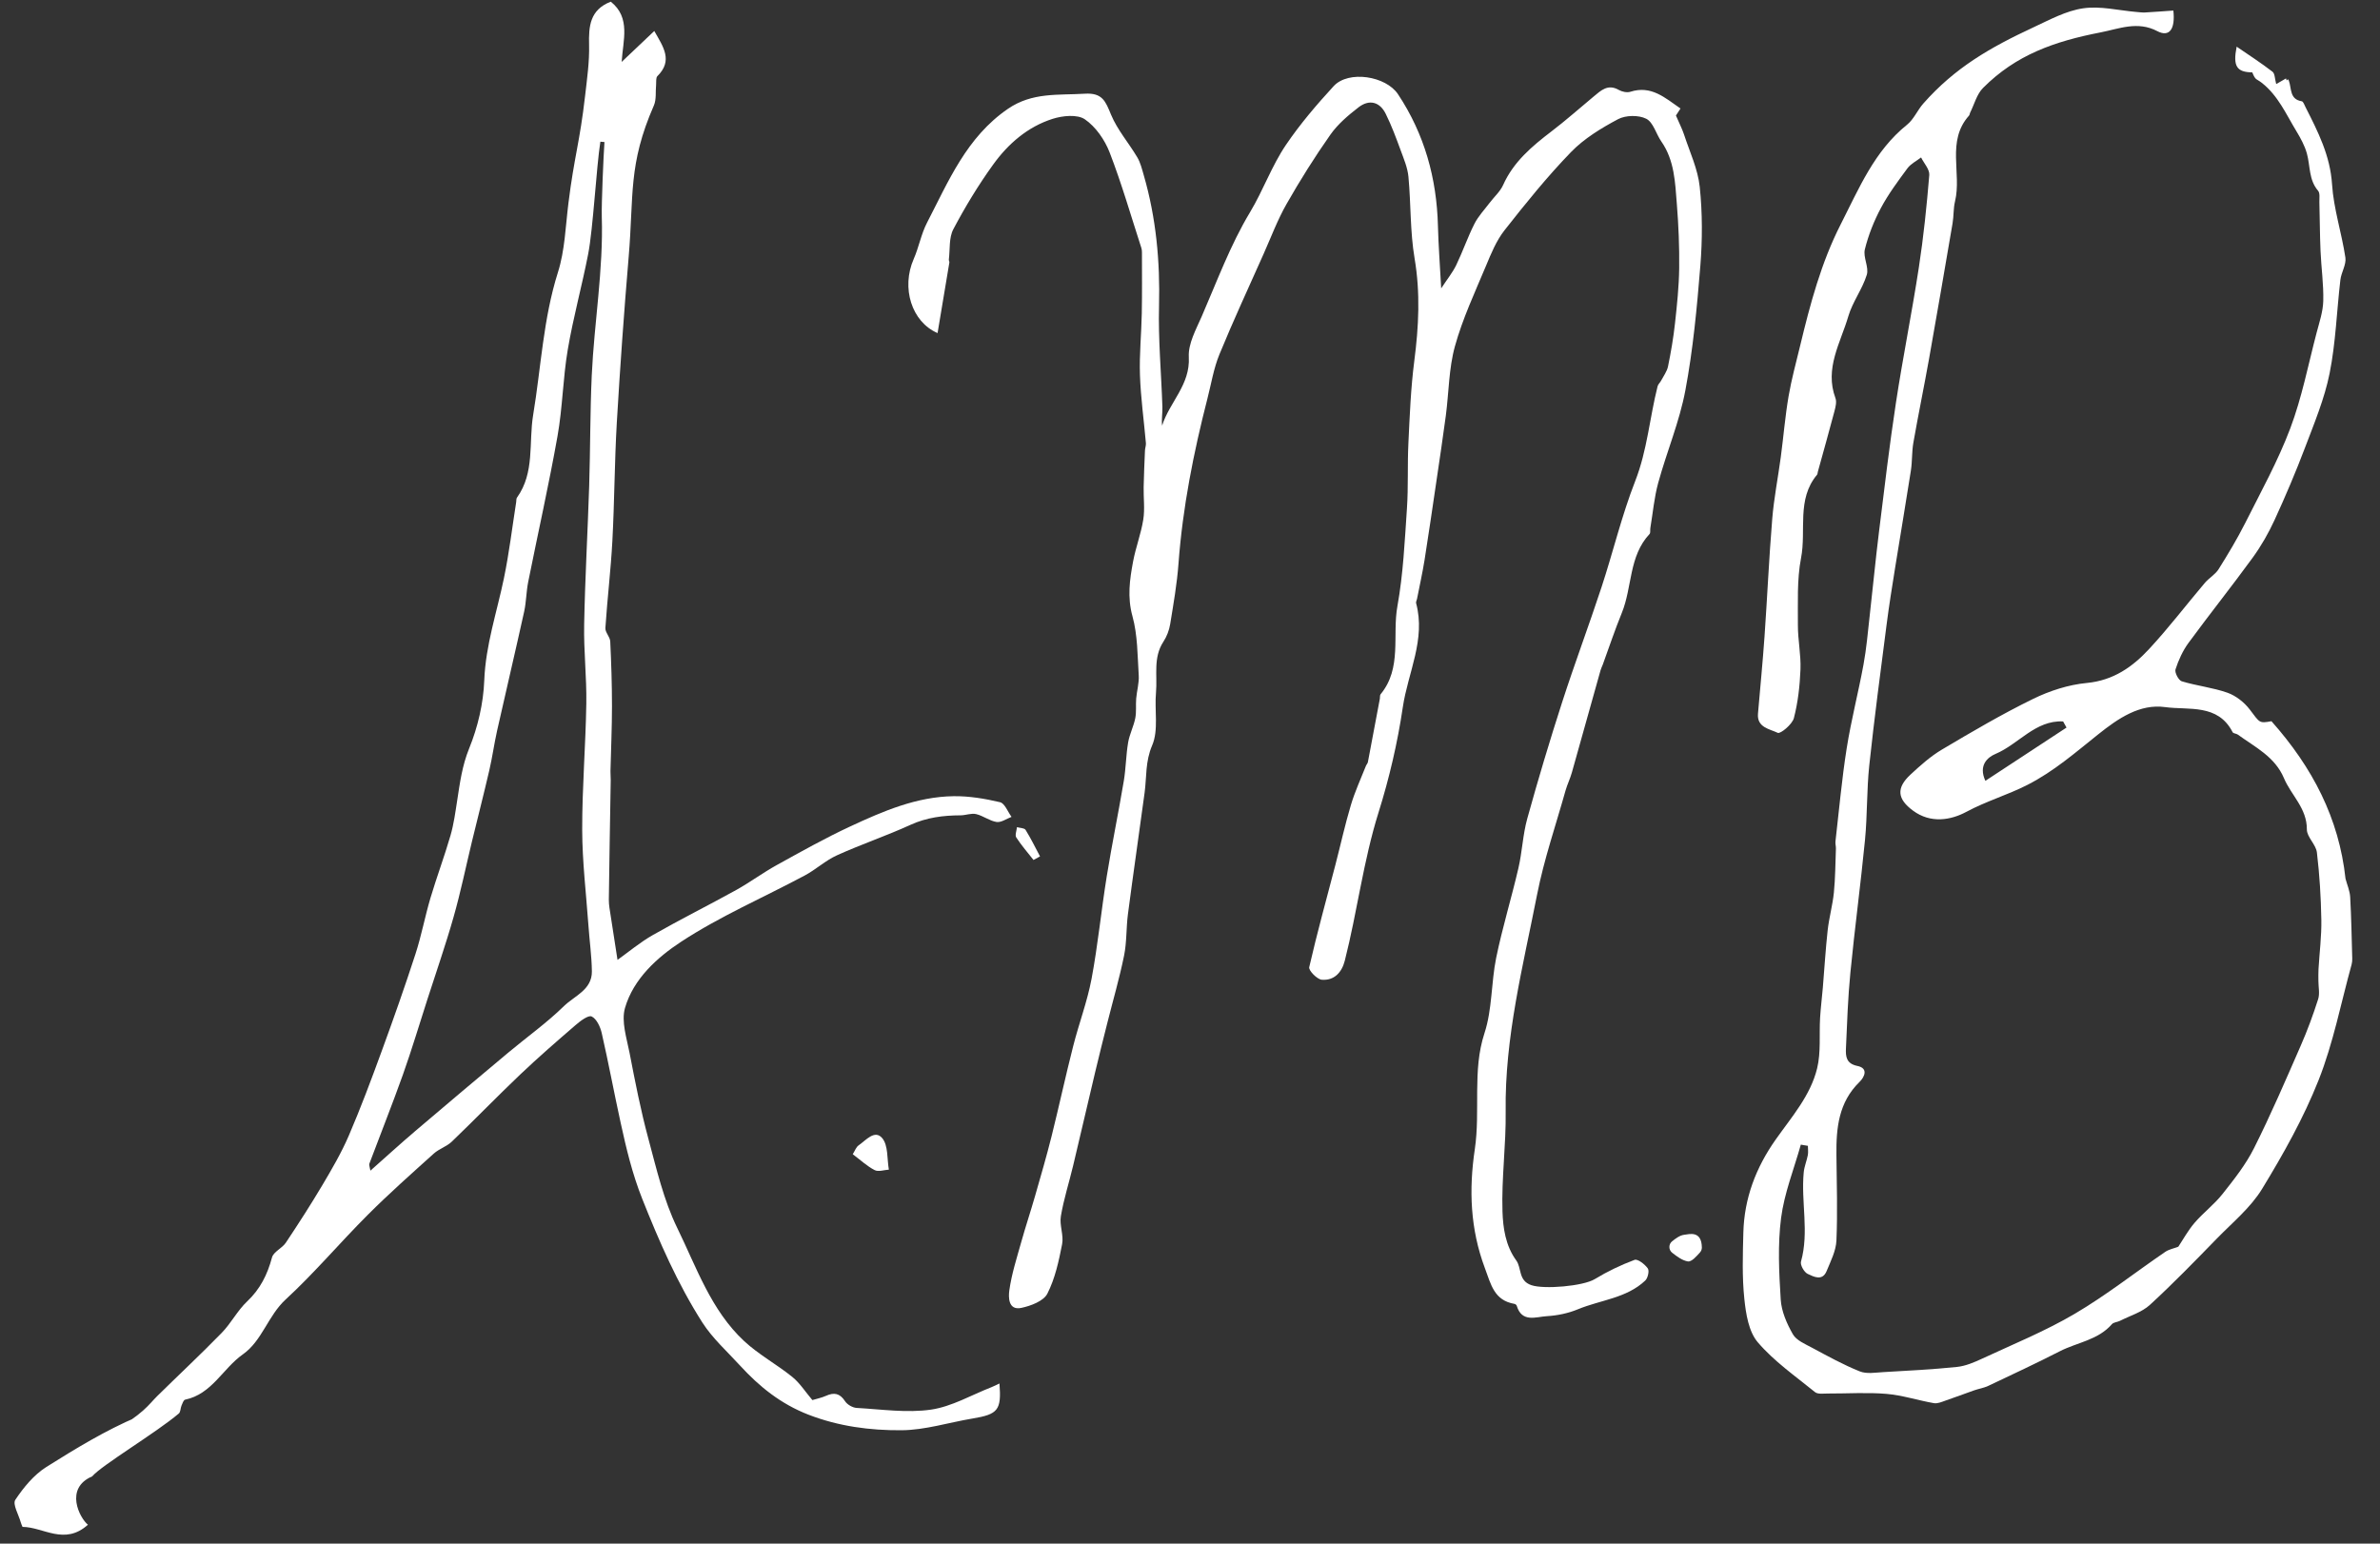
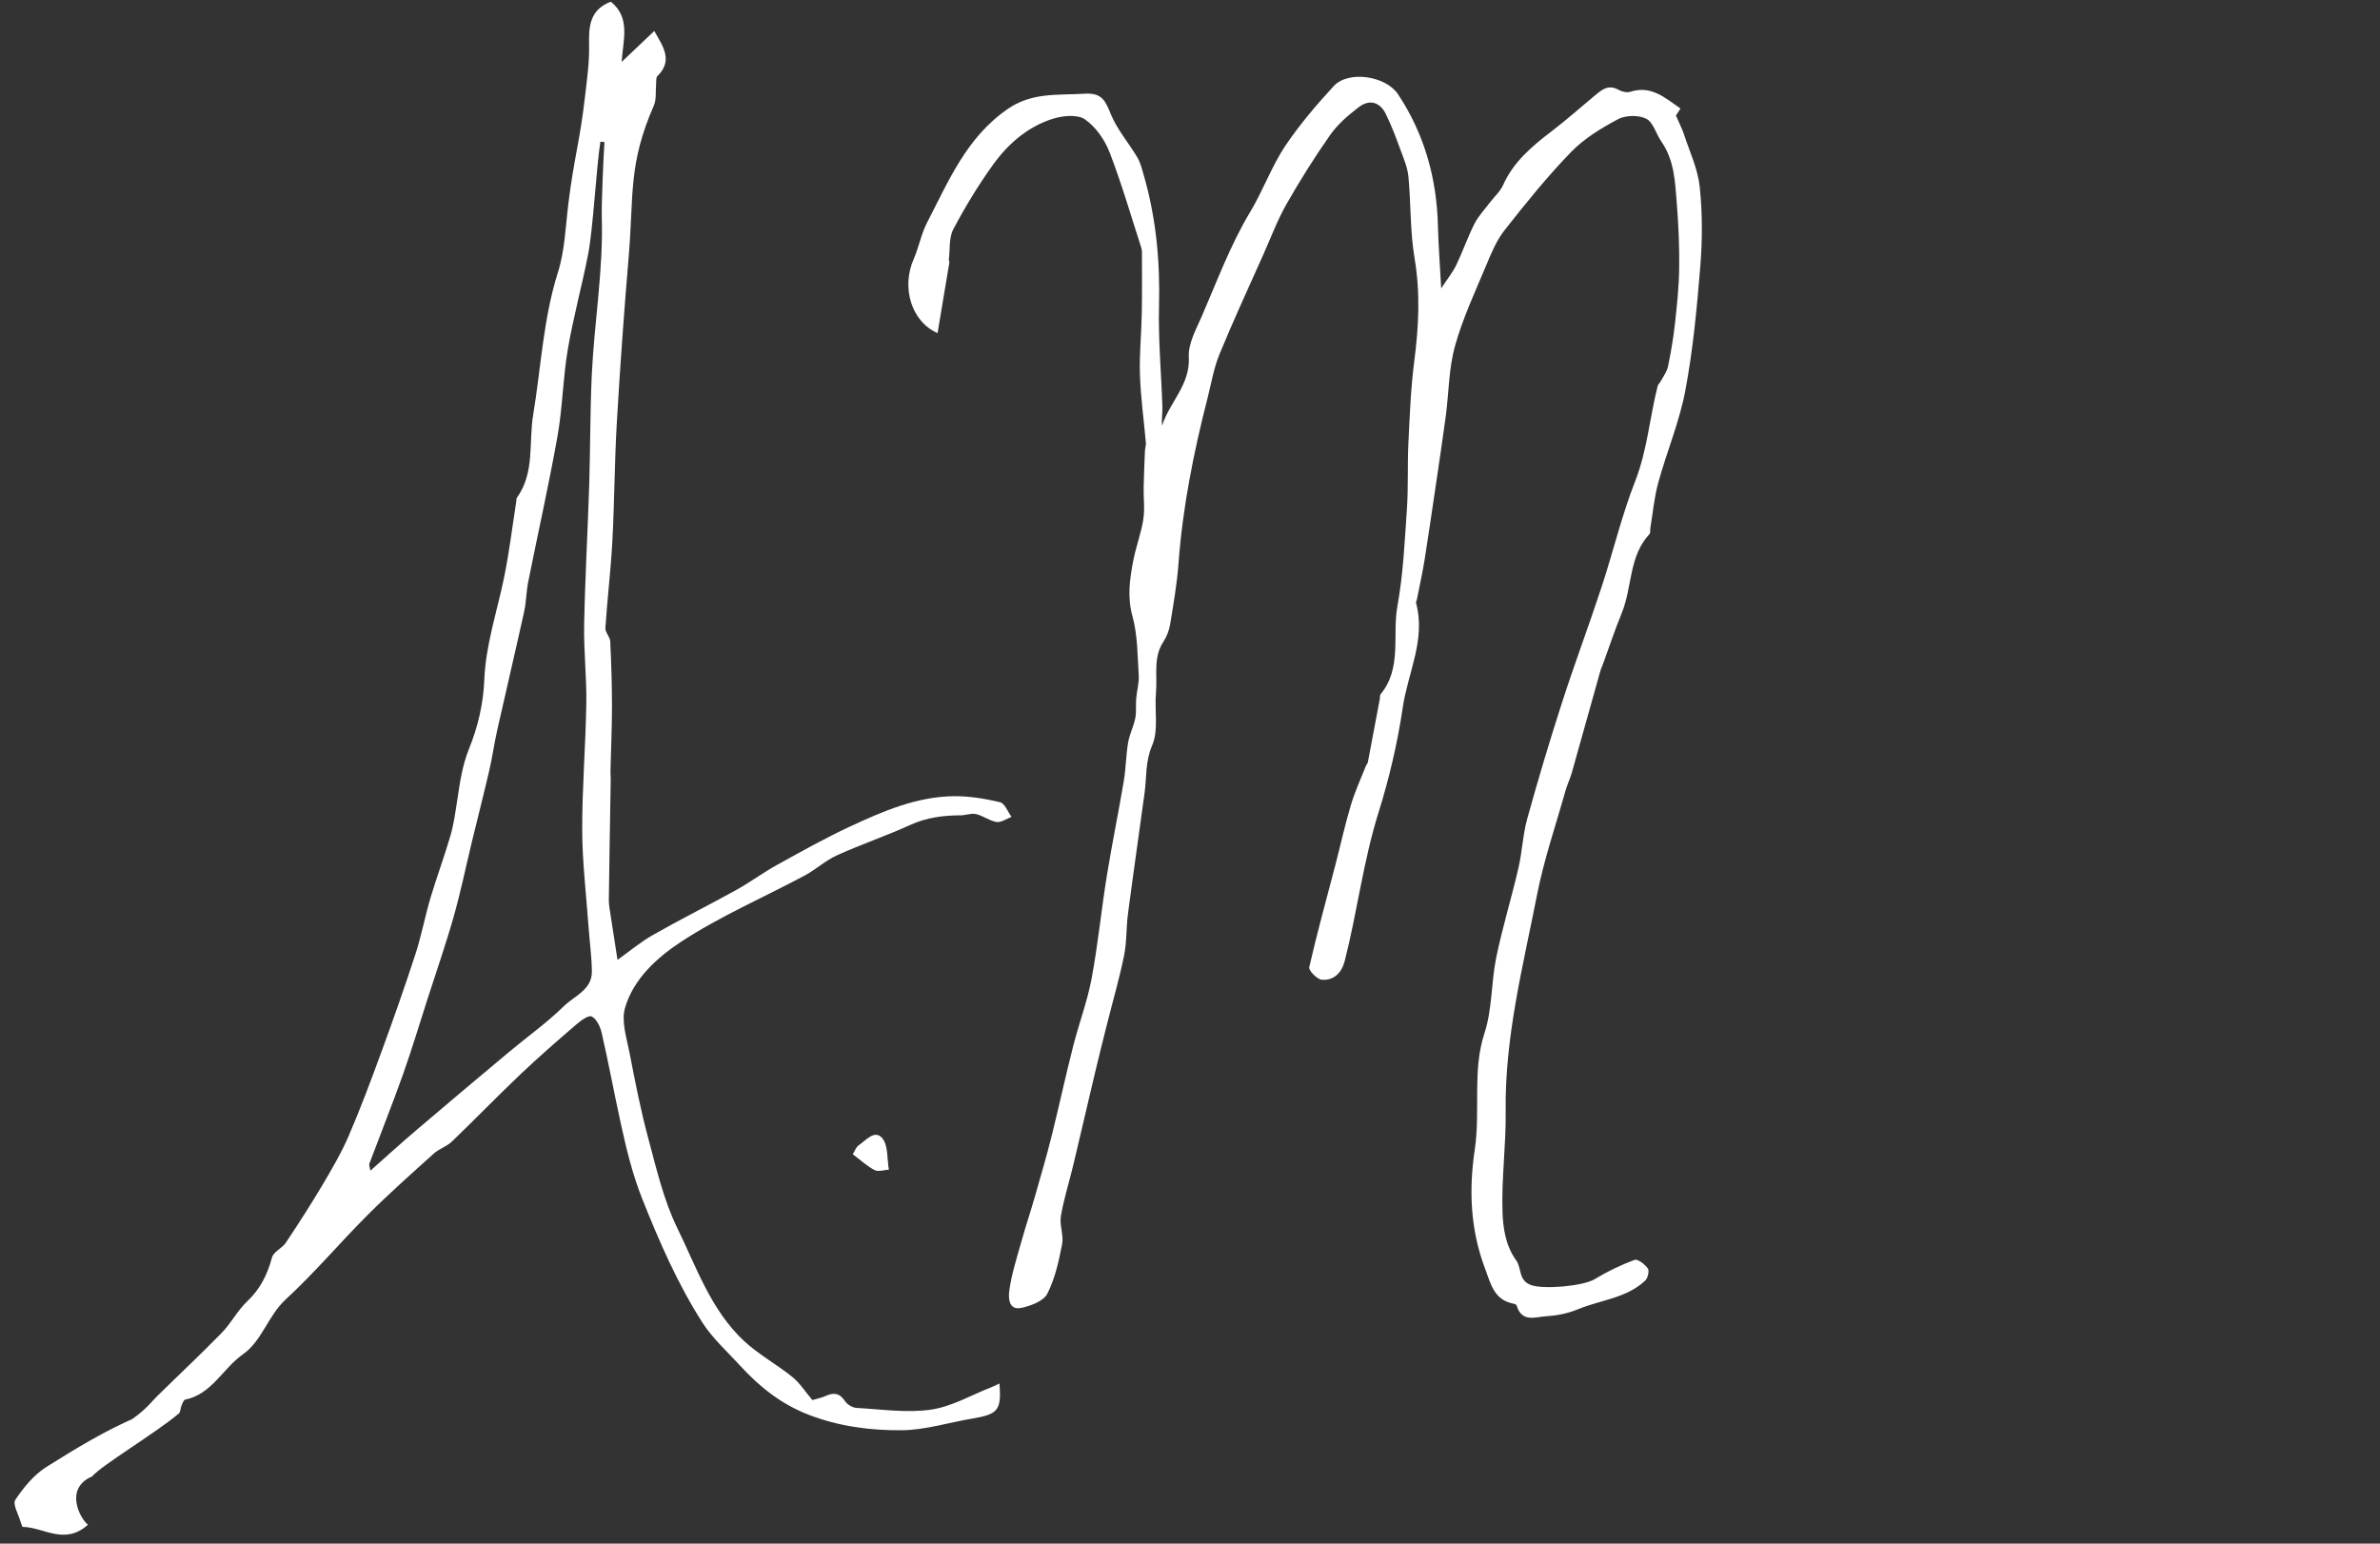
<svg xmlns="http://www.w3.org/2000/svg" width="74" height="48" viewBox="0 0 74 48" fill="none">
  <rect x="0" y="0" width="74" height="48" fill="#333333" stroke="none" />
-   <path d="M70.623 22.424C71.907 23.869 72.725 25.448 72.928 27.324C72.979 27.515 73.063 27.704 73.073 27.897C73.109 28.532 73.119 29.171 73.137 29.807C73.138 29.868 73.134 29.93 73.118 29.988C72.785 31.192 72.548 32.432 72.091 33.586C71.625 34.763 70.995 35.885 70.335 36.967C69.981 37.549 69.42 38.009 68.935 38.506C68.25 39.209 67.567 39.914 66.844 40.577C66.594 40.806 66.228 40.913 65.914 41.072C65.833 41.113 65.717 41.115 65.664 41.176C65.234 41.671 64.587 41.741 64.047 42.017C63.312 42.393 62.564 42.742 61.818 43.095C61.68 43.16 61.524 43.183 61.379 43.234C61.083 43.337 60.79 43.451 60.493 43.551C60.376 43.592 60.245 43.651 60.132 43.632C59.637 43.546 59.151 43.385 58.653 43.343C58.049 43.292 57.437 43.335 56.829 43.332C56.696 43.332 56.521 43.359 56.434 43.289C55.822 42.792 55.16 42.331 54.654 41.739C54.371 41.408 54.284 40.856 54.236 40.391C54.164 39.71 54.187 39.015 54.205 38.329C54.232 37.262 54.596 36.305 55.211 35.434C55.705 34.733 56.293 34.069 56.499 33.22C56.621 32.719 56.56 32.175 56.591 31.651C56.61 31.338 56.649 31.027 56.676 30.714C56.726 30.12 56.761 29.525 56.826 28.932C56.87 28.537 56.98 28.149 57.02 27.754C57.065 27.302 57.066 26.845 57.083 26.39C57.086 26.315 57.061 26.24 57.069 26.166C57.181 25.2 57.266 24.229 57.418 23.27C57.556 22.397 57.78 21.539 57.94 20.669C58.033 20.168 58.076 19.657 58.133 19.149C58.232 18.278 58.315 17.403 58.423 16.532C58.589 15.192 58.747 13.849 58.951 12.513C59.165 11.11 59.447 9.718 59.662 8.315C59.808 7.363 59.907 6.403 59.986 5.442C60 5.268 59.821 5.078 59.731 4.896C59.588 5.006 59.412 5.093 59.308 5.232C59.014 5.63 58.714 6.033 58.482 6.468C58.266 6.872 58.093 7.31 57.983 7.753C57.922 7.997 58.116 8.31 58.043 8.545C57.905 8.993 57.599 9.389 57.468 9.837C57.227 10.662 56.724 11.455 57.069 12.381C57.112 12.498 57.071 12.658 57.037 12.789C56.871 13.418 56.694 14.044 56.521 14.671C56.513 14.701 56.514 14.739 56.497 14.761C55.853 15.529 56.167 16.489 55.999 17.351C55.868 18.03 55.905 18.745 55.901 19.444C55.9 19.901 55.999 20.361 55.981 20.817C55.961 21.324 55.904 21.84 55.776 22.33C55.725 22.525 55.357 22.828 55.275 22.788C55.03 22.669 54.622 22.625 54.66 22.191C54.728 21.388 54.808 20.585 54.864 19.782C54.949 18.567 55.003 17.35 55.103 16.136C55.156 15.492 55.283 14.854 55.369 14.213C55.453 13.584 55.504 12.948 55.611 12.323C55.702 11.793 55.845 11.271 55.972 10.746C56.283 9.453 56.625 8.166 57.232 6.976C57.798 5.867 58.276 4.695 59.296 3.877C59.504 3.71 59.617 3.428 59.799 3.221C60.782 2.107 61.864 1.483 63.228 0.848C63.728 0.616 64.237 0.336 64.768 0.259C65.303 0.18 65.872 0.325 66.426 0.372C66.515 0.379 66.605 0.392 66.693 0.388C66.988 0.372 67.282 0.348 67.575 0.328C67.64 0.913 67.447 1.162 67.079 0.97C66.463 0.645 65.885 0.896 65.318 1.006C63.872 1.287 62.684 1.705 61.659 2.733C61.462 2.929 61.386 3.246 61.255 3.506C61.241 3.533 61.242 3.572 61.223 3.593C60.509 4.389 61 5.384 60.786 6.263C60.733 6.483 60.749 6.719 60.71 6.944C60.47 8.351 60.228 9.758 59.978 11.163C59.823 12.031 59.644 12.894 59.492 13.762C59.441 14.048 59.459 14.346 59.414 14.634C59.26 15.627 59.09 16.617 58.931 17.61C58.834 18.216 58.736 18.821 58.658 19.43C58.47 20.886 58.276 22.342 58.12 23.802C58.039 24.567 58.062 25.345 57.988 26.111C57.854 27.49 57.668 28.864 57.533 30.244C57.456 31.027 57.43 31.815 57.395 32.601C57.384 32.85 57.402 33.075 57.751 33.146C58.105 33.218 57.968 33.496 57.817 33.643C57.168 34.276 57.09 35.073 57.099 35.907C57.108 36.797 57.137 37.688 57.099 38.576C57.085 38.896 56.921 39.215 56.795 39.522C56.664 39.846 56.392 39.7 56.205 39.612C56.095 39.561 55.968 39.335 55.997 39.23C56.255 38.309 55.994 37.378 56.082 36.456C56.099 36.274 56.175 36.099 56.21 35.918C56.227 35.826 56.212 35.727 56.212 35.63C56.139 35.618 56.065 35.605 55.992 35.593C55.779 36.353 55.478 37.1 55.378 37.875C55.271 38.708 55.314 39.568 55.367 40.411C55.39 40.779 55.557 41.161 55.745 41.489C55.854 41.68 56.124 41.792 56.339 41.907C56.825 42.168 57.312 42.438 57.823 42.643C58.039 42.73 58.317 42.68 58.564 42.666C59.327 42.622 60.089 42.584 60.848 42.505C61.116 42.477 61.384 42.362 61.633 42.246C62.598 41.797 63.591 41.393 64.505 40.855C65.484 40.28 66.383 39.569 67.323 38.927C67.436 38.85 67.583 38.823 67.729 38.767C67.875 38.548 68.029 38.264 68.234 38.025C68.505 37.709 68.847 37.453 69.103 37.128C69.461 36.676 69.827 36.214 70.083 35.702C70.606 34.662 71.066 33.589 71.533 32.521C71.741 32.047 71.92 31.56 72.077 31.068C72.132 30.896 72.085 30.692 72.085 30.502C72.085 30.381 72.081 30.258 72.088 30.137C72.118 29.625 72.185 29.112 72.176 28.601C72.164 27.902 72.121 27.2 72.038 26.506C72.008 26.258 71.724 26.028 71.726 25.79C71.73 25.132 71.239 24.731 71.014 24.198C70.73 23.527 70.115 23.233 69.581 22.844C69.533 22.808 69.44 22.81 69.418 22.768C68.96 21.874 68.05 22.088 67.322 21.988C66.528 21.878 65.859 22.34 65.238 22.835C64.534 23.396 63.865 23.984 63.036 24.407C62.419 24.721 61.755 24.913 61.144 25.242C60.655 25.505 60.03 25.614 59.48 25.207C58.992 24.847 58.951 24.504 59.403 24.085C59.709 23.802 60.026 23.517 60.381 23.307C61.309 22.756 62.243 22.207 63.211 21.734C63.729 21.48 64.315 21.291 64.886 21.237C65.712 21.158 66.308 20.736 66.823 20.179C67.432 19.523 67.975 18.808 68.555 18.124C68.684 17.972 68.877 17.866 68.981 17.7C69.274 17.233 69.56 16.758 69.808 16.266C70.296 15.295 70.827 14.336 71.209 13.323C71.571 12.365 71.767 11.345 72.028 10.35C72.114 10.022 72.228 9.69 72.236 9.357C72.249 8.84 72.173 8.322 72.151 7.803C72.129 7.297 72.129 6.789 72.115 6.283C72.112 6.163 72.139 6.006 72.075 5.932C71.782 5.591 71.834 5.162 71.727 4.774C71.659 4.529 71.531 4.295 71.398 4.075C71.078 3.549 70.835 2.977 70.323 2.574C70.157 2.444 70.132 2.509 70.029 2.251C69.55 2.243 69.42 2.067 69.543 1.451C69.923 1.711 70.301 1.956 70.657 2.23C70.734 2.289 70.728 2.454 70.773 2.614C70.849 2.57 70.939 2.519 71.079 2.438C71.109 2.6 71.118 2.378 71.167 2.513C71.254 2.749 71.184 3.088 71.567 3.149C71.616 3.157 71.652 3.27 71.687 3.337C72.072 4.095 72.451 4.838 72.509 5.73C72.558 6.496 72.81 7.246 72.924 8.011C72.956 8.229 72.795 8.469 72.768 8.704C72.654 9.673 72.624 10.657 72.433 11.61C72.274 12.402 71.954 13.165 71.666 13.926C71.378 14.686 71.059 15.436 70.719 16.175C70.532 16.581 70.306 16.976 70.044 17.337C69.393 18.232 68.701 19.098 68.046 19.991C67.868 20.235 67.735 20.526 67.642 20.814C67.61 20.911 67.737 21.155 67.836 21.185C68.303 21.327 68.8 21.379 69.259 21.541C69.52 21.634 69.779 21.838 69.949 22.061C70.266 22.477 70.238 22.498 70.627 22.426L70.623 22.424ZM61.73 24.28C62.598 23.711 63.425 23.167 64.253 22.624C64.218 22.561 64.182 22.497 64.147 22.433C63.285 22.389 62.762 23.142 62.046 23.443C61.799 23.547 61.508 23.796 61.73 24.28Z" fill="white" />
  <path d="M29.146 10.355C28.346 10.006 28.014 8.954 28.41 8.052C28.57 7.687 28.64 7.28 28.822 6.928C29.493 5.632 30.052 4.267 31.339 3.384C32.098 2.863 32.902 2.965 33.727 2.914C34.282 2.879 34.375 3.156 34.545 3.566C34.741 4.038 35.095 4.443 35.36 4.89C35.459 5.057 35.507 5.257 35.562 5.447C35.947 6.775 36.072 8.129 36.037 9.514C36.01 10.56 36.108 11.609 36.142 12.658C36.147 12.847 36.111 13.037 36.133 13.235C36.362 12.505 37.011 11.97 36.963 11.101C36.94 10.687 37.188 10.244 37.366 9.836C37.84 8.745 38.256 7.614 38.865 6.602C39.278 5.915 39.541 5.157 39.984 4.504C40.422 3.858 40.937 3.255 41.467 2.678C41.928 2.178 43.094 2.363 43.469 2.932C44.292 4.175 44.672 5.546 44.709 7.027C44.725 7.639 44.772 8.25 44.81 8.967C44.993 8.687 45.162 8.48 45.276 8.247C45.479 7.826 45.632 7.379 45.843 6.961C45.963 6.723 46.155 6.521 46.318 6.305C46.457 6.121 46.643 5.959 46.735 5.754C47.058 5.032 47.63 4.551 48.237 4.087C48.688 3.744 49.113 3.364 49.55 3.002C49.778 2.813 49.992 2.601 50.332 2.796C50.433 2.854 50.589 2.887 50.694 2.853C51.341 2.647 51.765 3.038 52.251 3.374C52.171 3.498 52.109 3.592 52.109 3.592C52.218 3.846 52.305 4.013 52.362 4.187C52.538 4.725 52.791 5.258 52.849 5.811C52.934 6.621 52.933 7.452 52.868 8.265C52.763 9.561 52.642 10.863 52.402 12.139C52.219 13.115 51.823 14.048 51.559 15.01C51.433 15.469 51.392 15.951 51.313 16.422C51.303 16.484 51.322 16.568 51.289 16.604C50.641 17.296 50.754 18.252 50.427 19.056C50.211 19.586 50.03 20.128 49.834 20.666C49.812 20.724 49.783 20.78 49.766 20.839C49.468 21.901 49.173 22.963 48.873 24.023C48.82 24.212 48.731 24.392 48.677 24.58C48.375 25.658 48.007 26.722 47.792 27.817C47.354 30.047 46.783 32.259 46.815 34.563C46.829 35.6 46.683 36.639 46.716 37.673C46.733 38.182 46.809 38.733 47.143 39.192C47.318 39.432 47.201 39.825 47.618 39.964C48.014 40.096 49.223 39.995 49.586 39.774C49.977 39.536 50.395 39.336 50.823 39.176C50.92 39.14 51.143 39.313 51.234 39.442C51.287 39.516 51.236 39.741 51.156 39.818C50.574 40.37 49.766 40.421 49.065 40.711C48.762 40.837 48.421 40.908 48.092 40.927C47.756 40.947 47.32 41.137 47.159 40.603C47.152 40.578 47.116 40.55 47.09 40.545C46.456 40.437 46.36 39.945 46.168 39.431C45.713 38.213 45.668 36.996 45.856 35.732C45.944 35.137 45.924 34.523 45.929 33.918C45.936 33.31 45.959 32.73 46.157 32.123C46.4 31.383 46.362 30.556 46.52 29.783C46.712 28.846 46.995 27.928 47.211 26.996C47.329 26.489 47.347 25.959 47.485 25.46C47.822 24.243 48.184 23.033 48.572 21.832C48.959 20.633 49.402 19.454 49.796 18.257C50.156 17.161 50.423 16.031 50.843 14.958C51.219 13.998 51.291 12.989 51.539 12.011C51.555 11.948 51.616 11.897 51.648 11.836C51.724 11.691 51.831 11.55 51.863 11.394C51.954 10.95 52.031 10.501 52.08 10.052C52.143 9.482 52.203 8.909 52.21 8.338C52.218 7.672 52.19 7.005 52.137 6.343C52.084 5.674 52.065 4.989 51.656 4.401C51.491 4.165 51.406 3.804 51.186 3.693C50.95 3.573 50.546 3.58 50.309 3.706C49.785 3.985 49.254 4.308 48.846 4.729C48.106 5.493 47.435 6.326 46.777 7.163C46.526 7.483 46.363 7.882 46.204 8.264C45.859 9.09 45.475 9.909 45.237 10.768C45.046 11.458 45.049 12.202 44.955 12.92C44.864 13.607 44.76 14.293 44.659 14.979C44.539 15.79 44.422 16.601 44.293 17.412C44.228 17.817 44.138 18.219 44.059 18.621C44.051 18.666 44.02 18.716 44.03 18.754C44.335 19.886 43.776 20.916 43.617 21.989C43.454 23.095 43.196 24.199 42.861 25.267C42.388 26.778 42.201 28.347 41.813 29.873C41.719 30.242 41.48 30.497 41.096 30.465C40.95 30.451 40.683 30.177 40.707 30.075C40.951 29.009 41.245 27.954 41.52 26.896C41.682 26.274 41.819 25.645 42.003 25.031C42.126 24.618 42.309 24.223 42.468 23.82C42.485 23.777 42.523 23.74 42.531 23.698C42.657 23.041 42.78 22.384 42.903 21.726C42.912 21.68 42.9 21.62 42.925 21.59C43.6 20.772 43.283 19.758 43.45 18.842C43.63 17.847 43.676 16.826 43.745 15.814C43.791 15.136 43.757 14.452 43.791 13.771C43.832 12.92 43.865 12.065 43.974 11.222C44.112 10.156 44.165 9.108 43.983 8.035C43.842 7.202 43.871 6.342 43.792 5.497C43.766 5.218 43.649 4.943 43.551 4.676C43.41 4.293 43.268 3.907 43.087 3.542C42.901 3.163 42.572 3.082 42.243 3.335C41.92 3.584 41.595 3.86 41.364 4.189C40.875 4.884 40.421 5.608 40 6.347C39.72 6.84 39.519 7.378 39.288 7.897C38.825 8.936 38.346 9.969 37.914 11.021C37.736 11.456 37.66 11.934 37.542 12.393C37.11 14.078 36.772 15.777 36.643 17.517C36.597 18.151 36.486 18.779 36.384 19.407C36.353 19.597 36.278 19.795 36.172 19.956C35.848 20.449 35.99 21.004 35.943 21.53C35.892 22.083 36.029 22.701 35.823 23.179C35.608 23.681 35.654 24.157 35.589 24.646C35.419 25.906 35.235 27.166 35.07 28.427C35.014 28.855 35.036 29.296 34.95 29.716C34.807 30.418 34.606 31.107 34.431 31.802C34.3 32.321 34.17 32.841 34.046 33.361C33.817 34.323 33.596 35.287 33.366 36.248C33.241 36.772 33.074 37.288 32.985 37.818C32.937 38.097 33.078 38.41 33.024 38.687C32.921 39.214 32.805 39.757 32.564 40.228C32.447 40.458 32.052 40.606 31.757 40.669C31.342 40.757 31.355 40.324 31.382 40.127C31.453 39.616 31.615 39.116 31.755 38.615C31.889 38.137 32.046 37.666 32.183 37.189C32.361 36.568 32.542 35.949 32.698 35.324C32.929 34.397 33.13 33.463 33.366 32.537C33.544 31.833 33.805 31.148 33.939 30.438C34.137 29.382 34.241 28.308 34.412 27.247C34.572 26.256 34.776 25.273 34.942 24.283C35.008 23.889 35.009 23.484 35.076 23.09C35.119 22.833 35.247 22.591 35.298 22.334C35.338 22.136 35.31 21.925 35.327 21.721C35.347 21.48 35.421 21.239 35.406 21.002C35.367 20.384 35.373 19.746 35.21 19.158C35.048 18.569 35.125 18.025 35.229 17.468C35.311 17.026 35.477 16.6 35.547 16.157C35.6 15.828 35.552 15.484 35.559 15.147C35.566 14.767 35.584 14.388 35.6 14.009C35.603 13.932 35.635 13.854 35.629 13.779C35.567 13.073 35.468 12.368 35.444 11.661C35.422 11.023 35.489 10.383 35.501 9.744C35.513 9.111 35.506 8.479 35.506 7.846C35.506 7.8 35.501 7.752 35.487 7.708C35.165 6.716 34.877 5.712 34.502 4.742C34.351 4.35 34.069 3.942 33.731 3.71C33.498 3.55 33.039 3.596 32.727 3.696C31.952 3.943 31.344 4.472 30.877 5.121C30.418 5.758 30.007 6.435 29.641 7.129C29.501 7.394 29.541 7.755 29.502 8.071C29.498 8.1 29.523 8.133 29.518 8.162C29.399 8.885 29.276 9.608 29.151 10.358L29.146 10.355Z" fill="white" />
  <path d="M2.867 45.908C1.994 46.279 2.479 47.207 2.734 47.412C2.003 48.067 1.351 47.483 0.7 47.479C0.675 47.418 0.656 47.378 0.645 47.336C0.579 47.098 0.386 46.774 0.476 46.638C0.733 46.251 1.056 45.859 1.443 45.615C2.352 45.044 3.281 44.478 4.265 44.06C5.216 43.655 2.508 45.076 3.393 44.575C4.478 43.962 4.614 43.681 4.889 43.411C5.556 42.755 6.241 42.115 6.894 41.445C7.185 41.147 7.382 40.753 7.683 40.469C8.091 40.084 8.315 39.633 8.457 39.101C8.505 38.923 8.772 38.815 8.888 38.641C9.28 38.053 9.663 37.458 10.024 36.851C10.32 36.351 10.616 35.845 10.845 35.313C11.216 34.45 11.546 33.568 11.868 32.685C12.234 31.685 12.588 30.68 12.917 29.668C13.103 29.096 13.213 28.5 13.384 27.923C13.578 27.271 13.818 26.633 14.007 25.98C14.11 25.625 14.159 25.252 14.216 24.885C14.3 24.339 14.37 23.808 14.587 23.273C14.857 22.611 15.03 21.87 15.057 21.156C15.1 20.054 15.451 19.033 15.669 17.978C15.831 17.195 15.926 16.399 16.05 15.608C16.058 15.563 16.049 15.507 16.073 15.475C16.634 14.693 16.434 13.766 16.577 12.903C16.823 11.424 16.889 9.916 17.348 8.466C17.564 7.783 17.584 7.036 17.674 6.316C17.855 4.859 18.027 4.43 18.193 2.972C18.253 2.449 18.329 1.921 18.316 1.397C18.301 0.815 18.341 0.304 18.991 0.052C19.618 0.551 19.369 1.256 19.329 1.925C19.672 1.6 19.996 1.294 20.343 0.964C20.624 1.457 20.931 1.882 20.441 2.366C20.389 2.417 20.408 2.542 20.4 2.634C20.378 2.85 20.413 3.09 20.331 3.279C19.526 5.12 19.71 6.064 19.547 7.988C19.402 9.704 19.279 11.423 19.178 13.143C19.107 14.367 19.106 15.596 19.04 16.822C18.992 17.724 18.882 18.623 18.823 19.526C18.813 19.661 18.966 19.801 18.974 19.944C19.006 20.613 19.028 21.285 19.028 21.957C19.028 22.631 18.997 23.305 18.981 23.979C18.979 24.072 18.991 24.166 18.989 24.259C18.969 25.497 18.945 26.734 18.93 27.972C18.928 28.141 18.963 28.311 18.988 28.479C19.052 28.909 19.12 29.339 19.2 29.848C19.548 29.599 19.905 29.299 20.304 29.072C21.155 28.587 22.033 28.149 22.89 27.675C23.322 27.435 23.721 27.137 24.154 26.898C24.907 26.482 25.66 26.059 26.439 25.697C27.458 25.223 28.5 24.774 29.649 24.758C30.131 24.751 30.623 24.834 31.094 24.945C31.24 24.979 31.334 25.243 31.451 25.401C31.296 25.459 31.13 25.581 30.987 25.56C30.768 25.527 30.57 25.366 30.351 25.315C30.201 25.279 30.029 25.352 29.868 25.353C29.328 25.355 28.811 25.419 28.306 25.65C27.557 25.992 26.773 26.256 26.023 26.596C25.666 26.757 25.367 27.04 25.019 27.225C23.735 27.911 22.385 28.492 21.173 29.287C20.436 29.771 19.697 30.434 19.433 31.341C19.312 31.761 19.485 32.279 19.575 32.742C19.747 33.635 19.922 34.53 20.159 35.407C20.412 36.346 20.634 37.316 21.056 38.181C21.654 39.404 22.106 40.744 23.14 41.704C23.593 42.125 24.154 42.426 24.637 42.818C24.872 43.009 25.041 43.28 25.259 43.536C25.393 43.495 25.545 43.465 25.681 43.404C25.933 43.291 26.112 43.321 26.274 43.57C26.343 43.677 26.509 43.773 26.637 43.78C27.407 43.823 28.194 43.941 28.946 43.833C29.593 43.739 30.202 43.379 30.827 43.135C30.909 43.103 30.986 43.061 31.076 43.02C31.14 43.851 31.033 43.977 30.235 44.11C29.497 44.233 28.763 44.47 28.025 44.474C27.051 44.481 26.078 44.354 25.137 43.99C24.281 43.658 23.612 43.121 23.011 42.464C22.609 42.025 22.154 41.617 21.837 41.123C21.067 39.916 20.498 38.61 19.967 37.274C19.658 36.496 19.473 35.714 19.298 34.915C19.094 33.985 18.921 33.05 18.709 32.123C18.665 31.929 18.549 31.679 18.395 31.607C18.291 31.559 18.041 31.75 17.893 31.878C17.313 32.378 16.734 32.881 16.179 33.408C15.458 34.094 14.765 34.811 14.046 35.501C13.888 35.652 13.654 35.722 13.49 35.869C12.798 36.493 12.098 37.112 11.44 37.771C10.572 38.637 9.78 39.581 8.88 40.409C8.33 40.918 8.149 41.694 7.551 42.114C6.927 42.554 6.587 43.351 5.756 43.523C5.708 43.533 5.671 43.639 5.643 43.708C5.609 43.788 5.616 43.906 5.559 43.954C4.847 44.558 3.163 45.559 2.864 45.91L2.867 45.908ZM18.795 4.417C18.752 4.413 18.71 4.41 18.667 4.406C18.543 5.196 18.441 7.114 18.288 7.898C18.095 8.892 17.823 9.871 17.654 10.868C17.502 11.757 17.493 12.671 17.335 13.559C17.065 15.078 16.725 16.583 16.423 18.095C16.362 18.397 16.364 18.713 16.298 19.015C16.025 20.253 15.733 21.488 15.455 22.725C15.364 23.133 15.308 23.549 15.213 23.956C15.042 24.695 14.853 25.43 14.674 26.167C14.485 26.951 14.323 27.742 14.102 28.517C13.858 29.378 13.562 30.224 13.288 31.078C13.036 31.859 12.802 32.645 12.527 33.418C12.196 34.347 11.83 35.263 11.484 36.186C11.469 36.228 11.498 36.286 11.517 36.402C12.014 35.962 12.457 35.557 12.914 35.168C13.872 34.352 14.834 33.542 15.799 32.735C16.377 32.251 16.997 31.811 17.533 31.286C17.859 30.967 18.41 30.779 18.403 30.205C18.397 29.725 18.328 29.246 18.295 28.767C18.224 27.78 18.105 26.794 18.102 25.807C18.099 24.497 18.209 23.188 18.23 21.878C18.243 21.06 18.147 20.24 18.163 19.422C18.19 17.984 18.273 16.547 18.319 15.109C18.355 13.964 18.347 12.817 18.399 11.673C18.475 10.027 18.763 8.394 18.711 6.737C18.699 6.339 18.765 4.818 18.794 4.419L18.795 4.417Z" fill="white" />
  <path d="M26.514 35.891C26.58 35.787 26.617 35.67 26.698 35.614C26.923 35.459 27.201 35.112 27.433 35.394C27.62 35.622 27.578 36.038 27.637 36.37C27.487 36.38 27.31 36.444 27.196 36.385C26.965 36.268 26.77 36.083 26.514 35.891Z" fill="white" />
-   <path d="M52.915 38.79C52.916 38.849 52.893 38.905 52.854 38.948C52.754 39.057 52.597 39.245 52.477 39.224C52.305 39.193 52.149 39.077 51.994 38.956C51.877 38.866 51.876 38.689 51.991 38.598C52.112 38.501 52.234 38.413 52.365 38.396C52.533 38.374 52.905 38.262 52.915 38.789V38.79Z" fill="white" />
-   <path d="M32.134 26.741C31.952 26.509 31.757 26.286 31.598 26.041C31.552 25.969 31.61 25.829 31.62 25.721C31.712 25.748 31.851 25.745 31.888 25.806C32.053 26.071 32.19 26.354 32.337 26.63C32.269 26.667 32.202 26.704 32.134 26.741Z" fill="white" />
</svg>